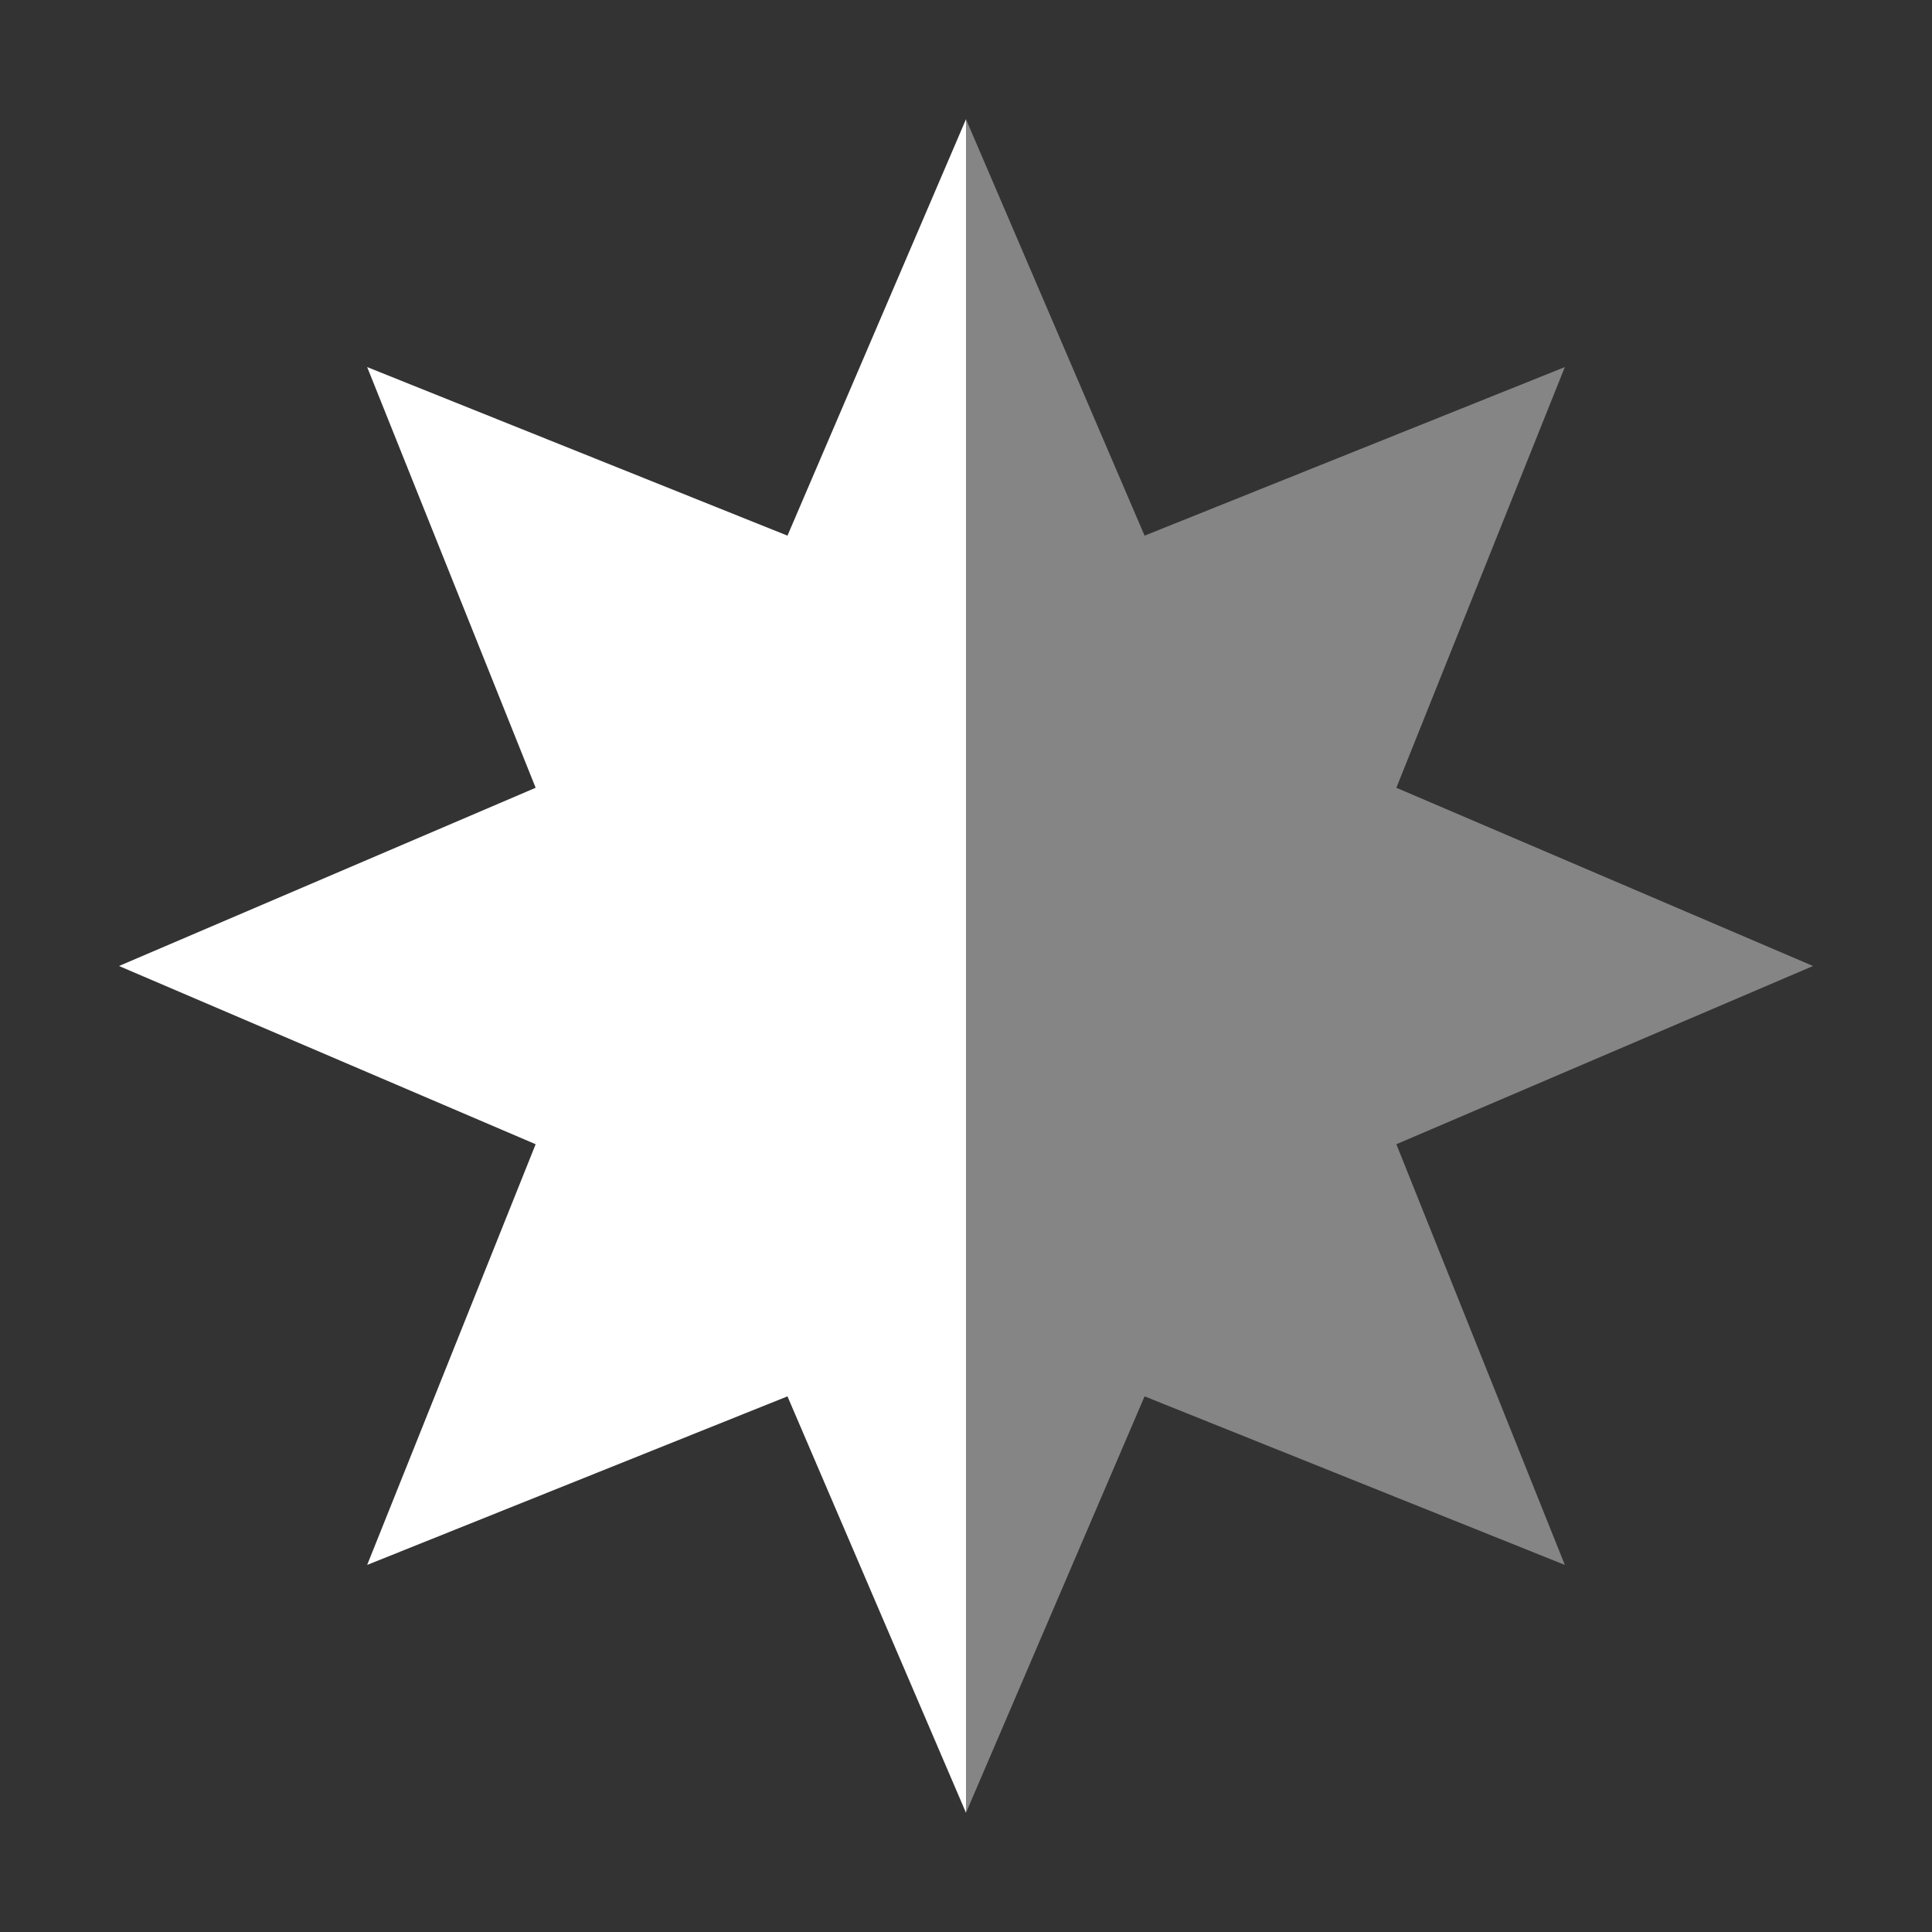
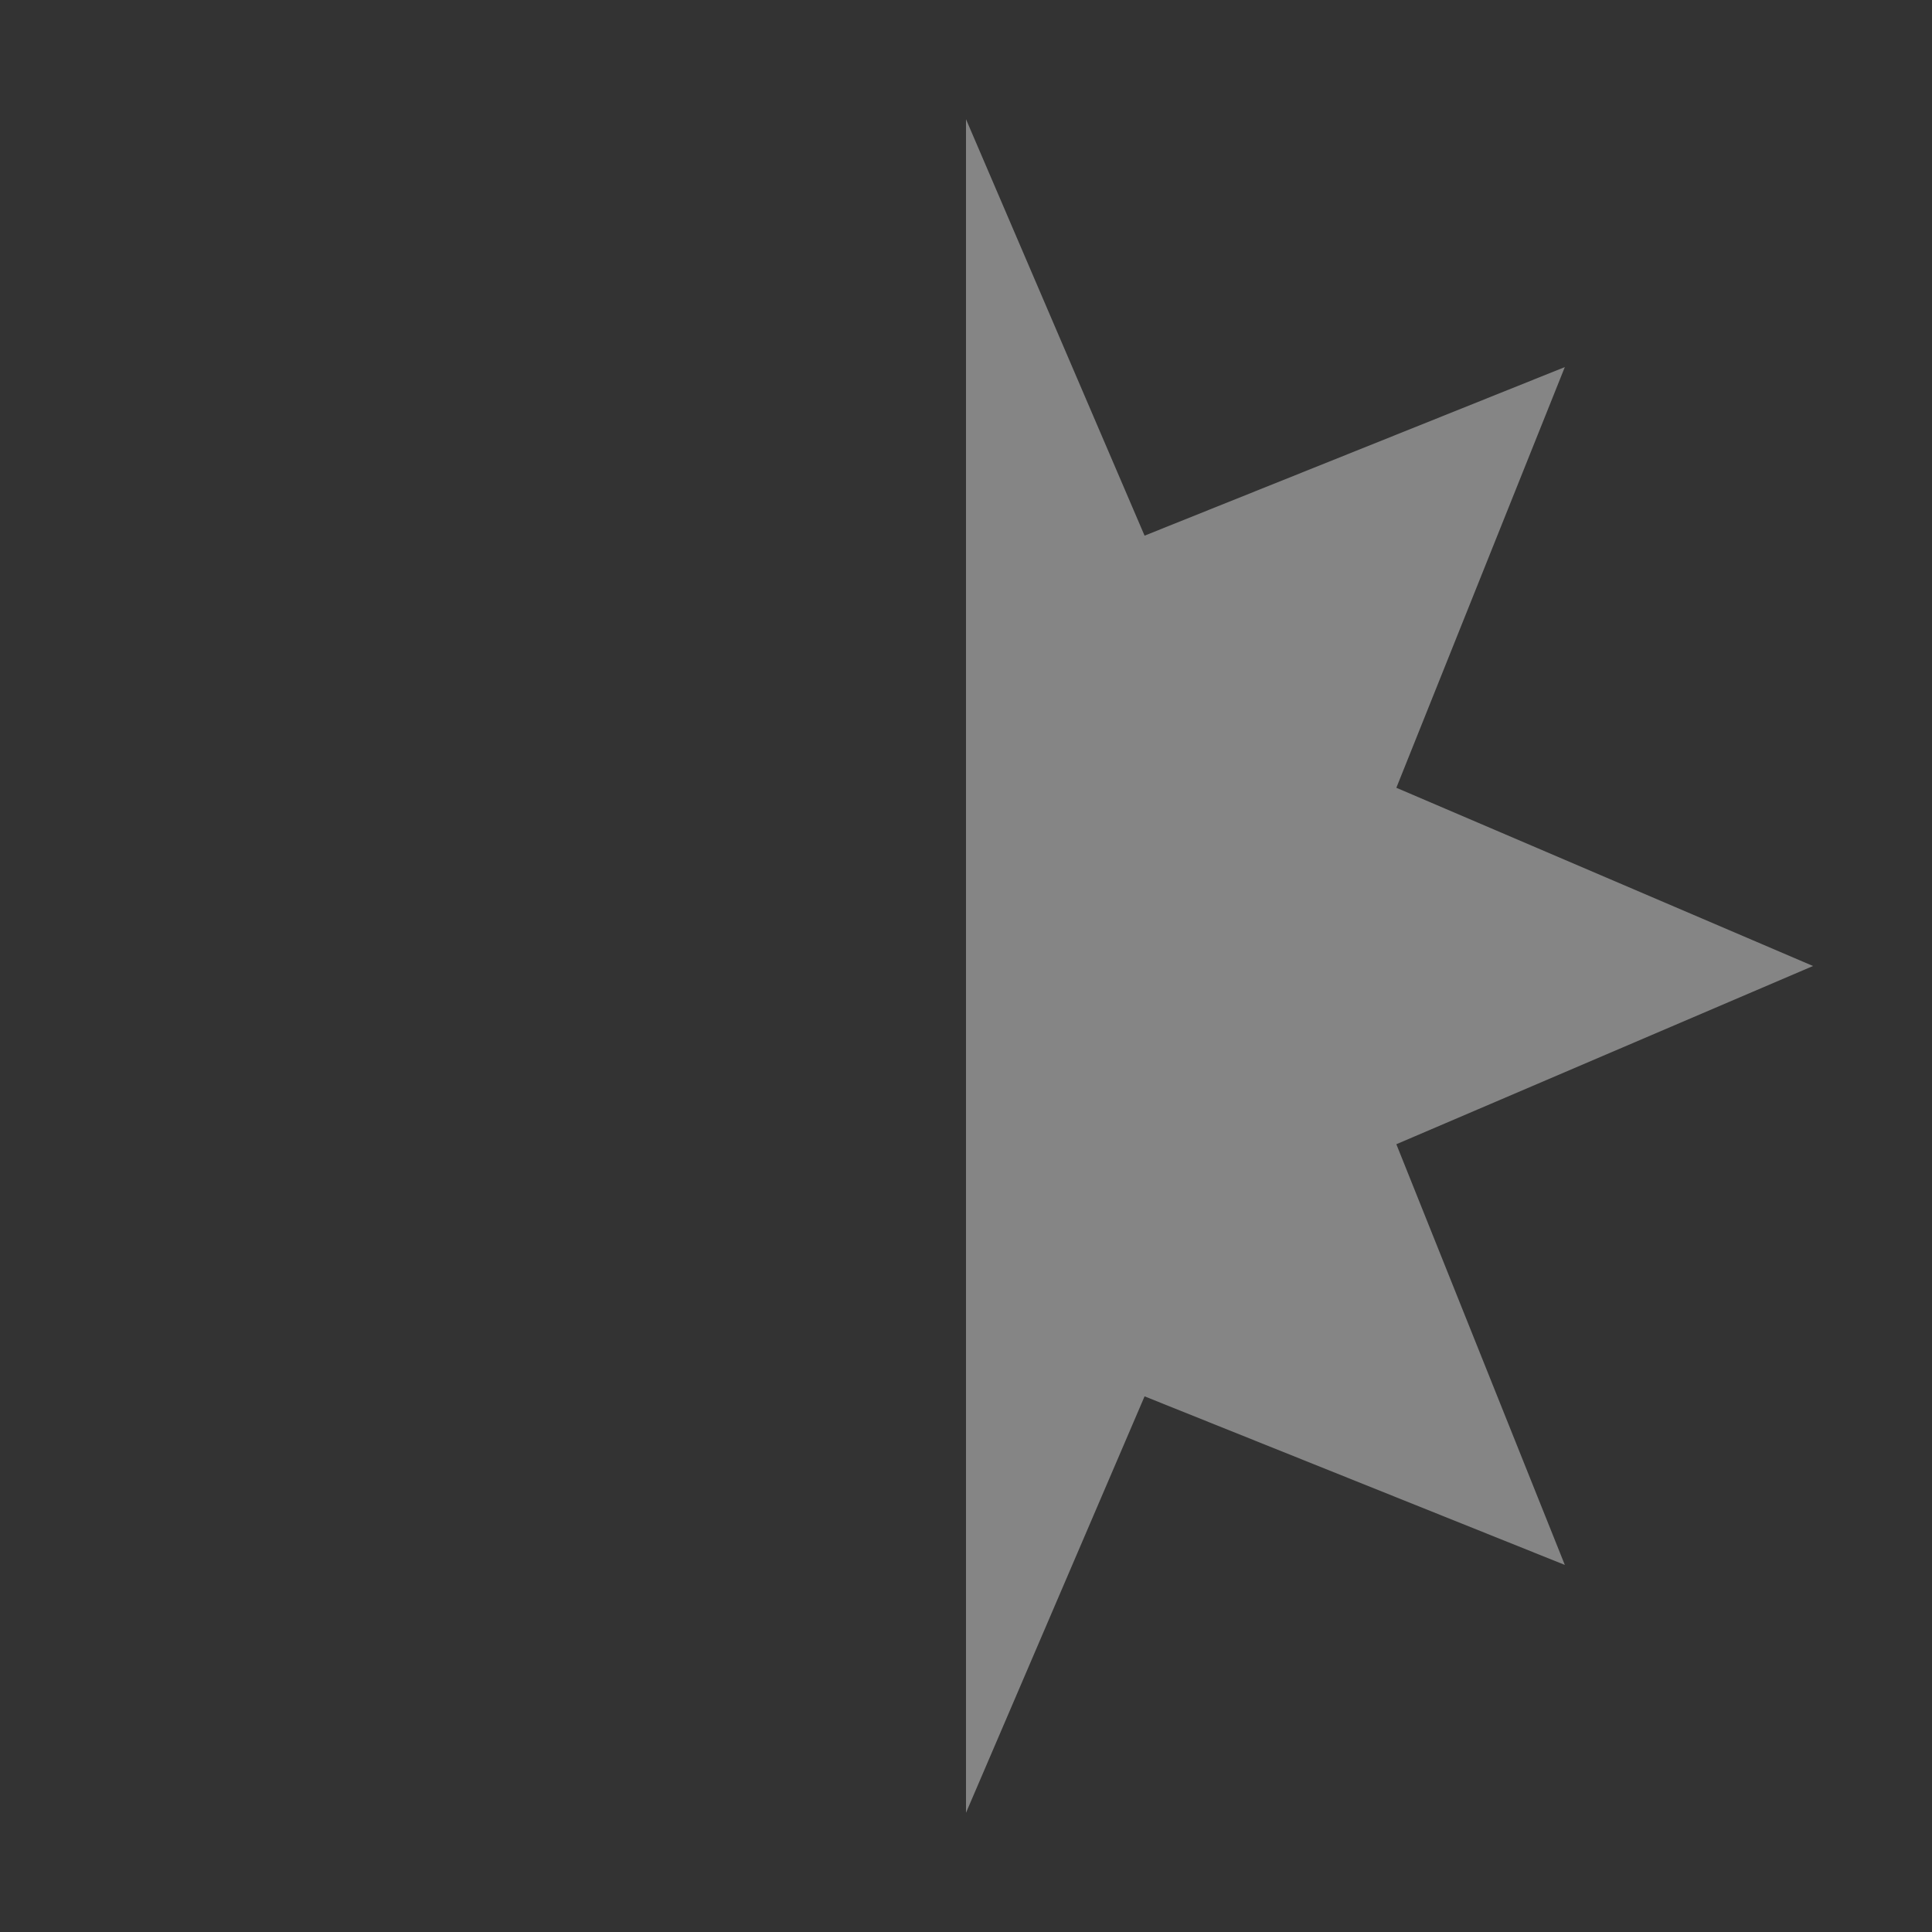
<svg xmlns="http://www.w3.org/2000/svg" width="44" height="44" viewBox="0 0 44 44" fill="none">
  <rect x="0" y="0" width="44" height="44" fill="#333333" stroke="none" />
-   <path d="M17.934 12.199L22 2.715V41.285L17.934 31.801L8.362 35.64L12.199 26.059L2.71 22L12.199 17.941L8.362 8.36L17.934 12.199Z" fill="white" />
  <path opacity="0.4" d="M26.067 12.199L22 2.715V41.285L26.067 31.801L35.638 35.64L31.801 26.059L41.291 22L31.801 17.941L35.638 8.36L26.067 12.199Z" fill="white" />
</svg>